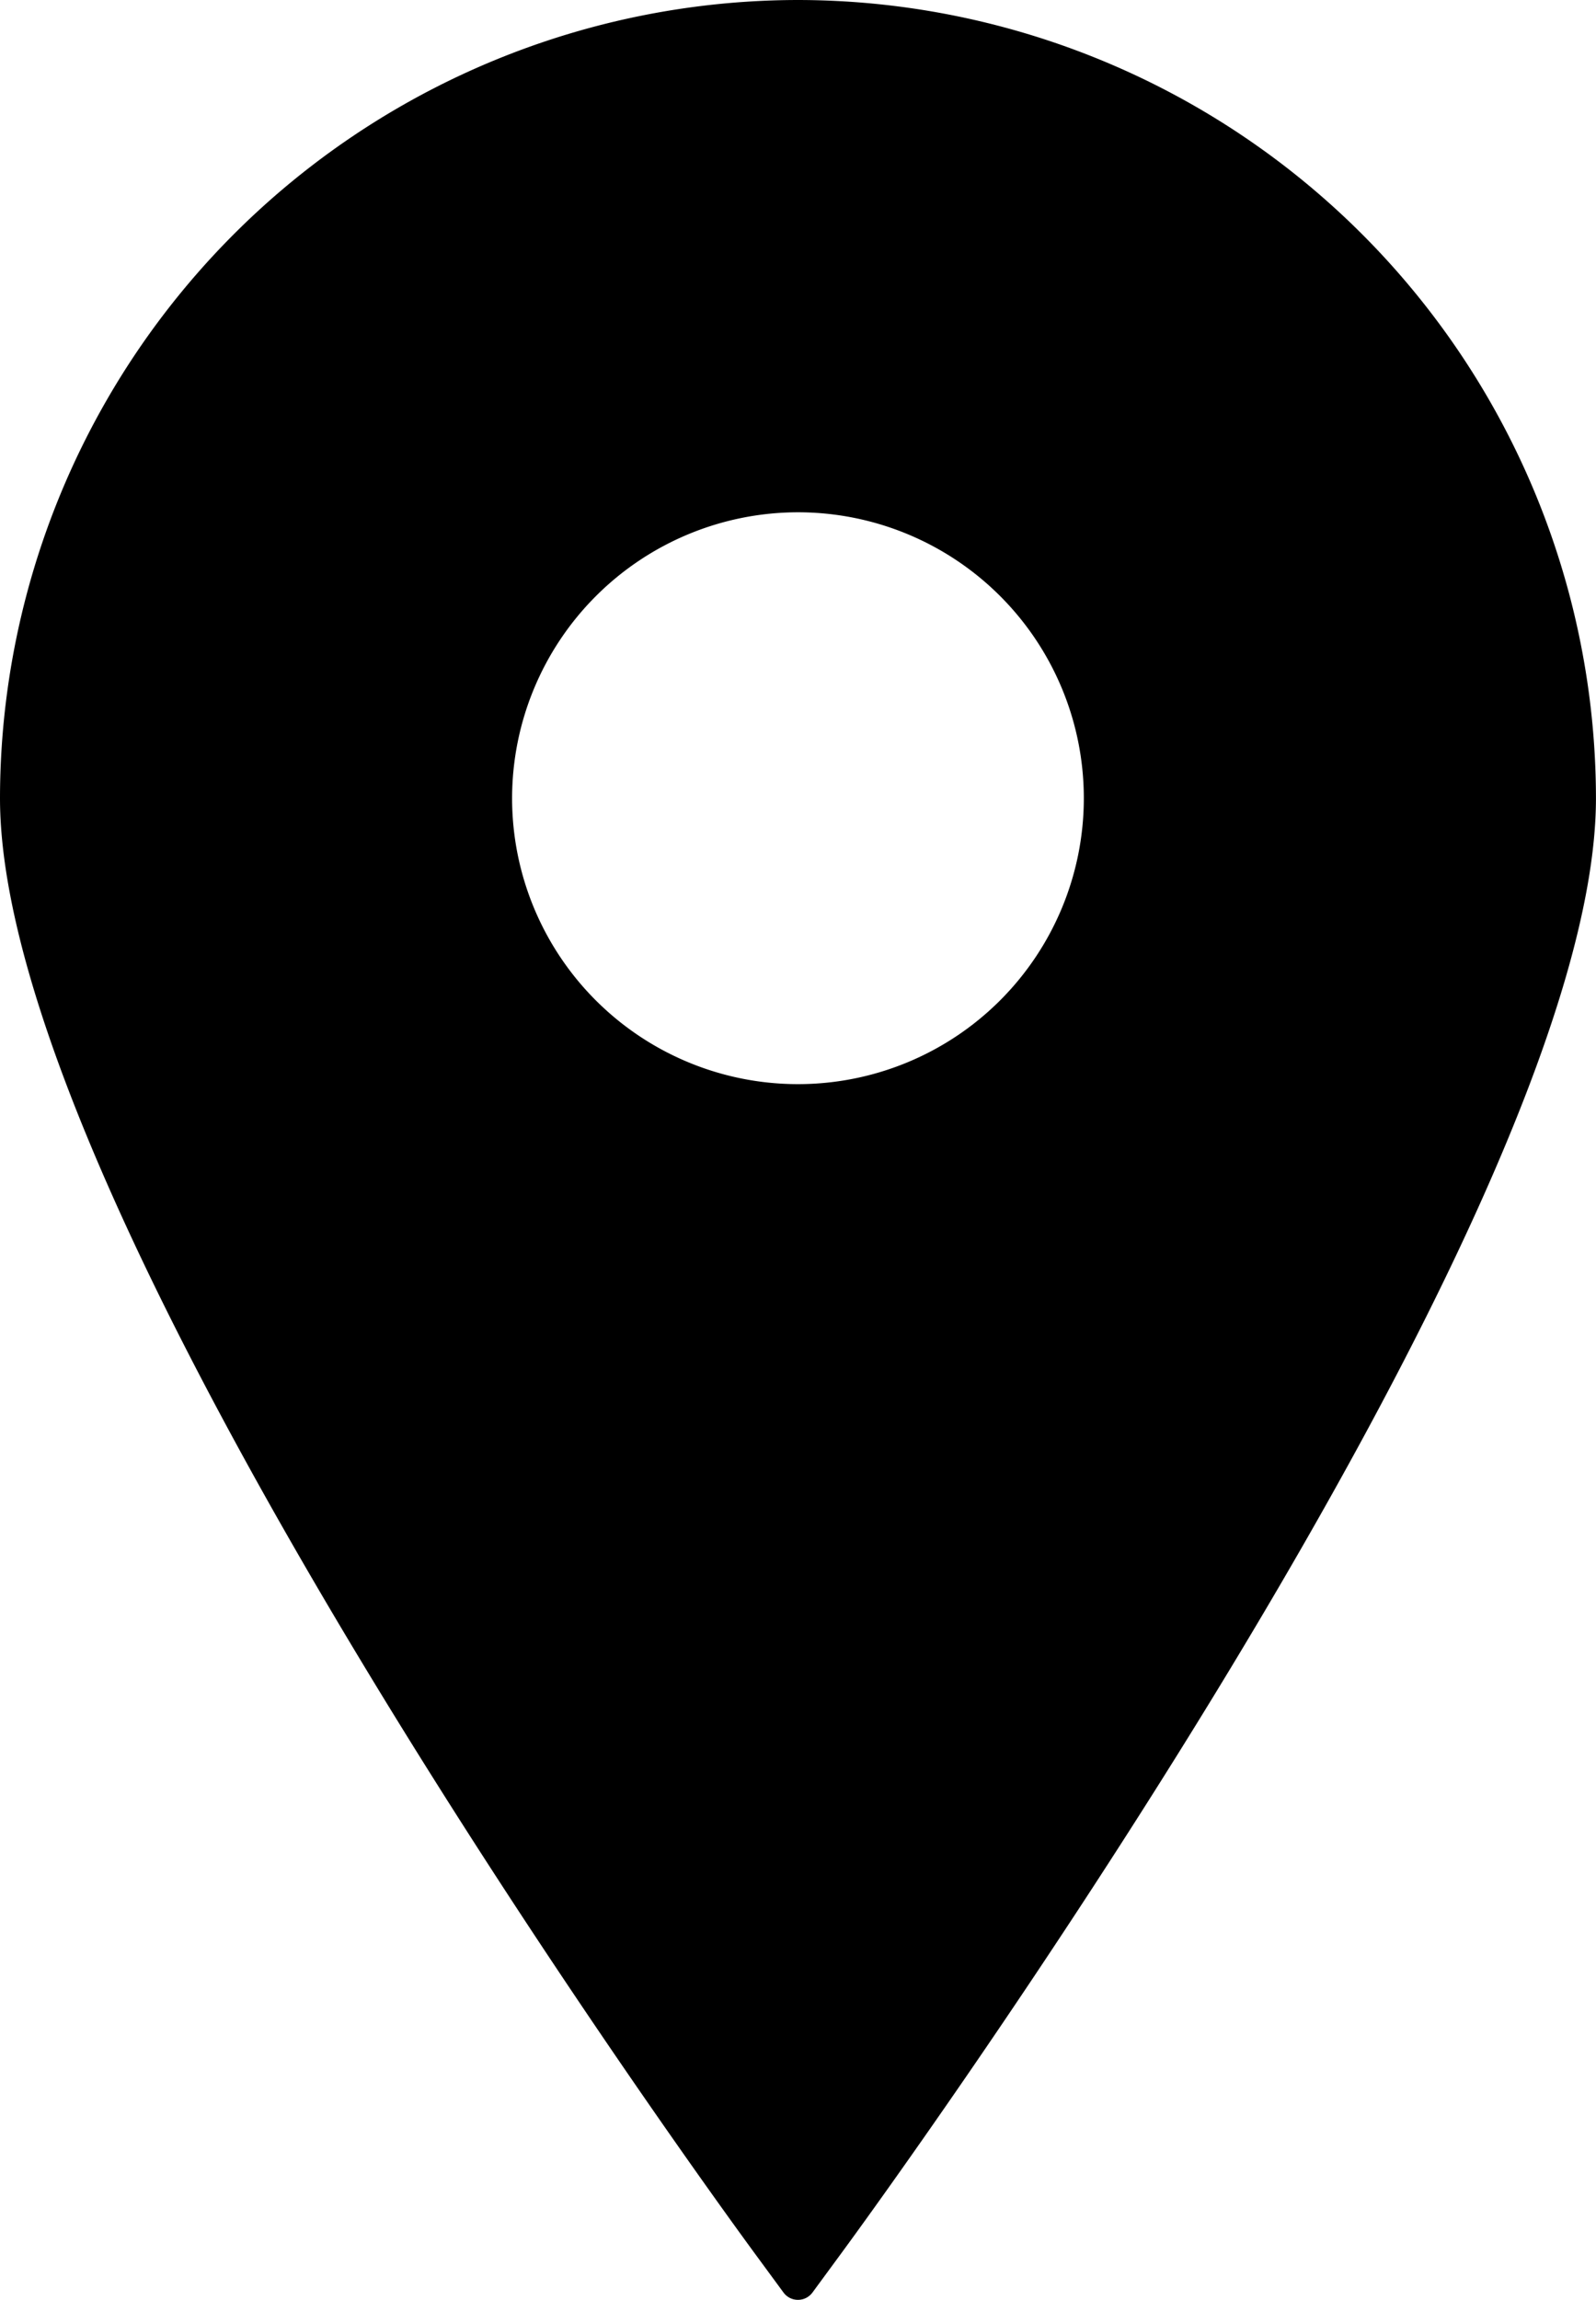
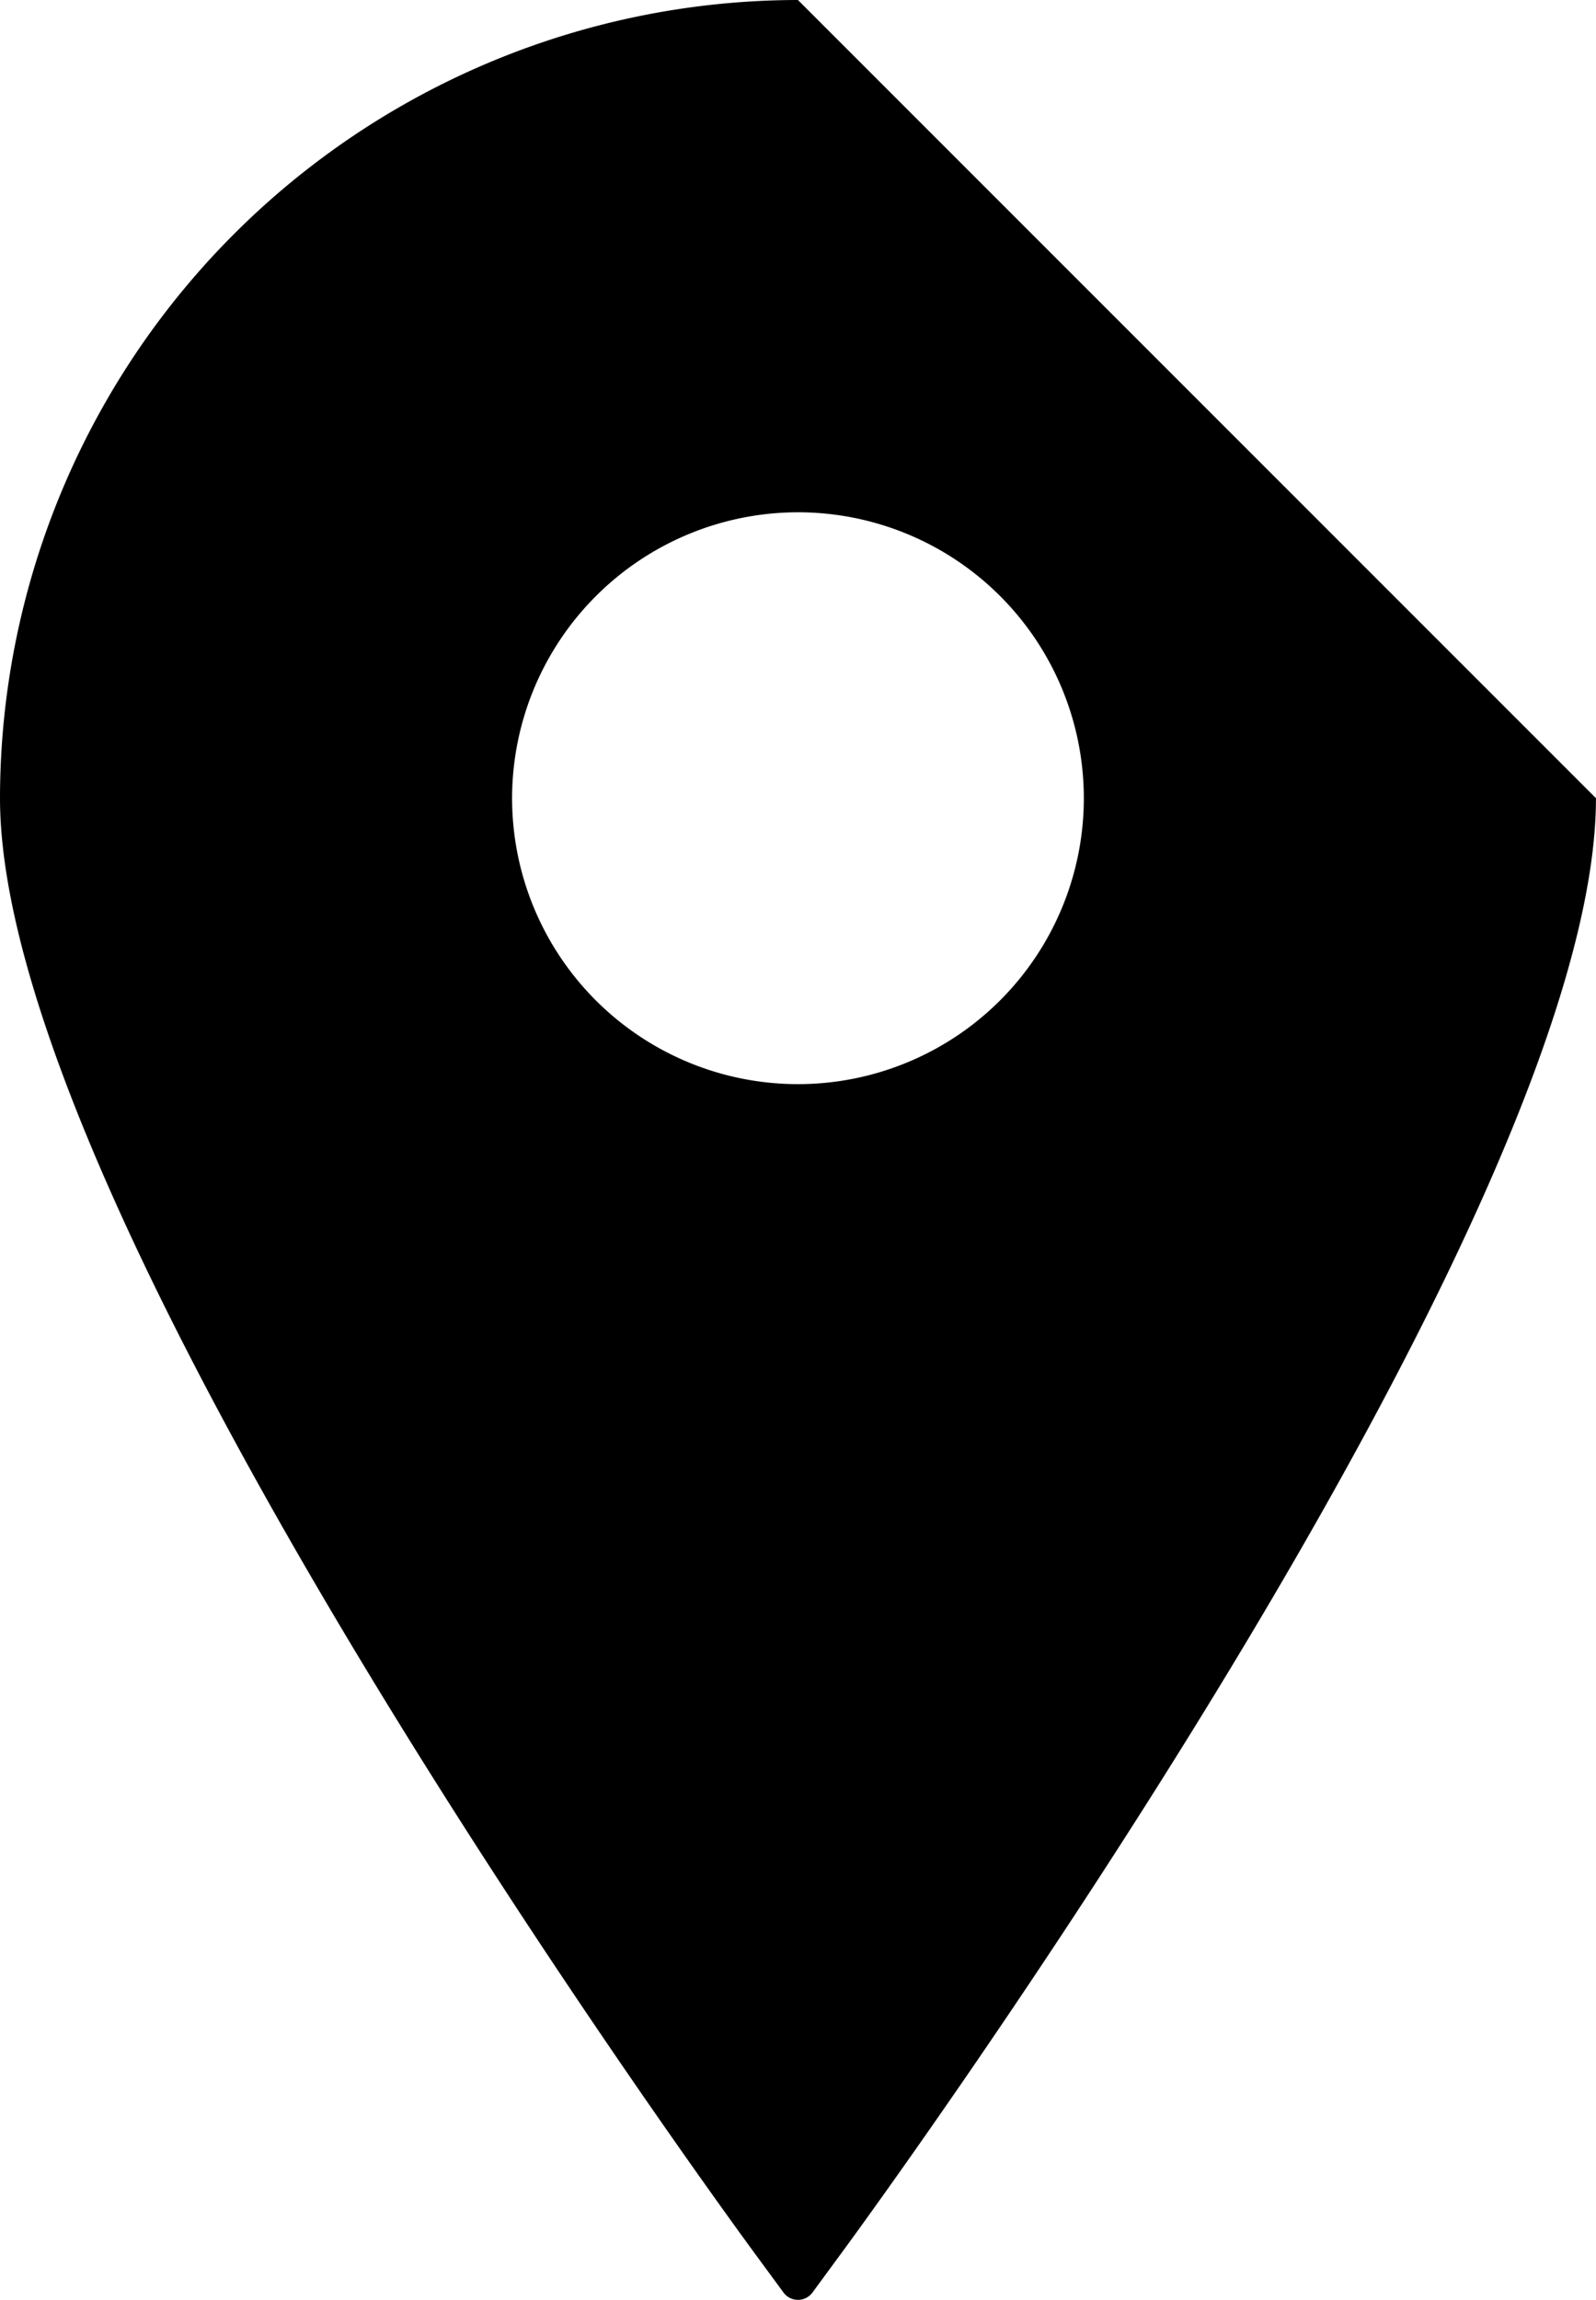
<svg xmlns="http://www.w3.org/2000/svg" width="35.508" height="51.159" viewBox="0 0 35.508 51.159">
  <g id="location-sign-svgrepo-com" transform="translate(-60.531)">
-     <path id="Path_2149" data-name="Path 2149" d="M78.284,0A17.774,17.774,0,0,0,60.531,17.754c0,9.423,16.108,31.439,16.793,32.371l.64.871a.4.4,0,0,0,.641,0l.64-.871c.686-.932,16.793-22.948,16.793-32.371A17.775,17.775,0,0,0,78.284,0Zm0,11.395a6.36,6.36,0,1,1-6.36,6.36A6.366,6.366,0,0,1,78.284,11.395Z" />
+     <path id="Path_2149" data-name="Path 2149" d="M78.284,0A17.774,17.774,0,0,0,60.531,17.754c0,9.423,16.108,31.439,16.793,32.371l.64.871a.4.4,0,0,0,.641,0l.64-.871c.686-.932,16.793-22.948,16.793-32.371Zm0,11.395a6.36,6.36,0,1,1-6.36,6.36A6.366,6.366,0,0,1,78.284,11.395Z" />
  </g>
</svg>